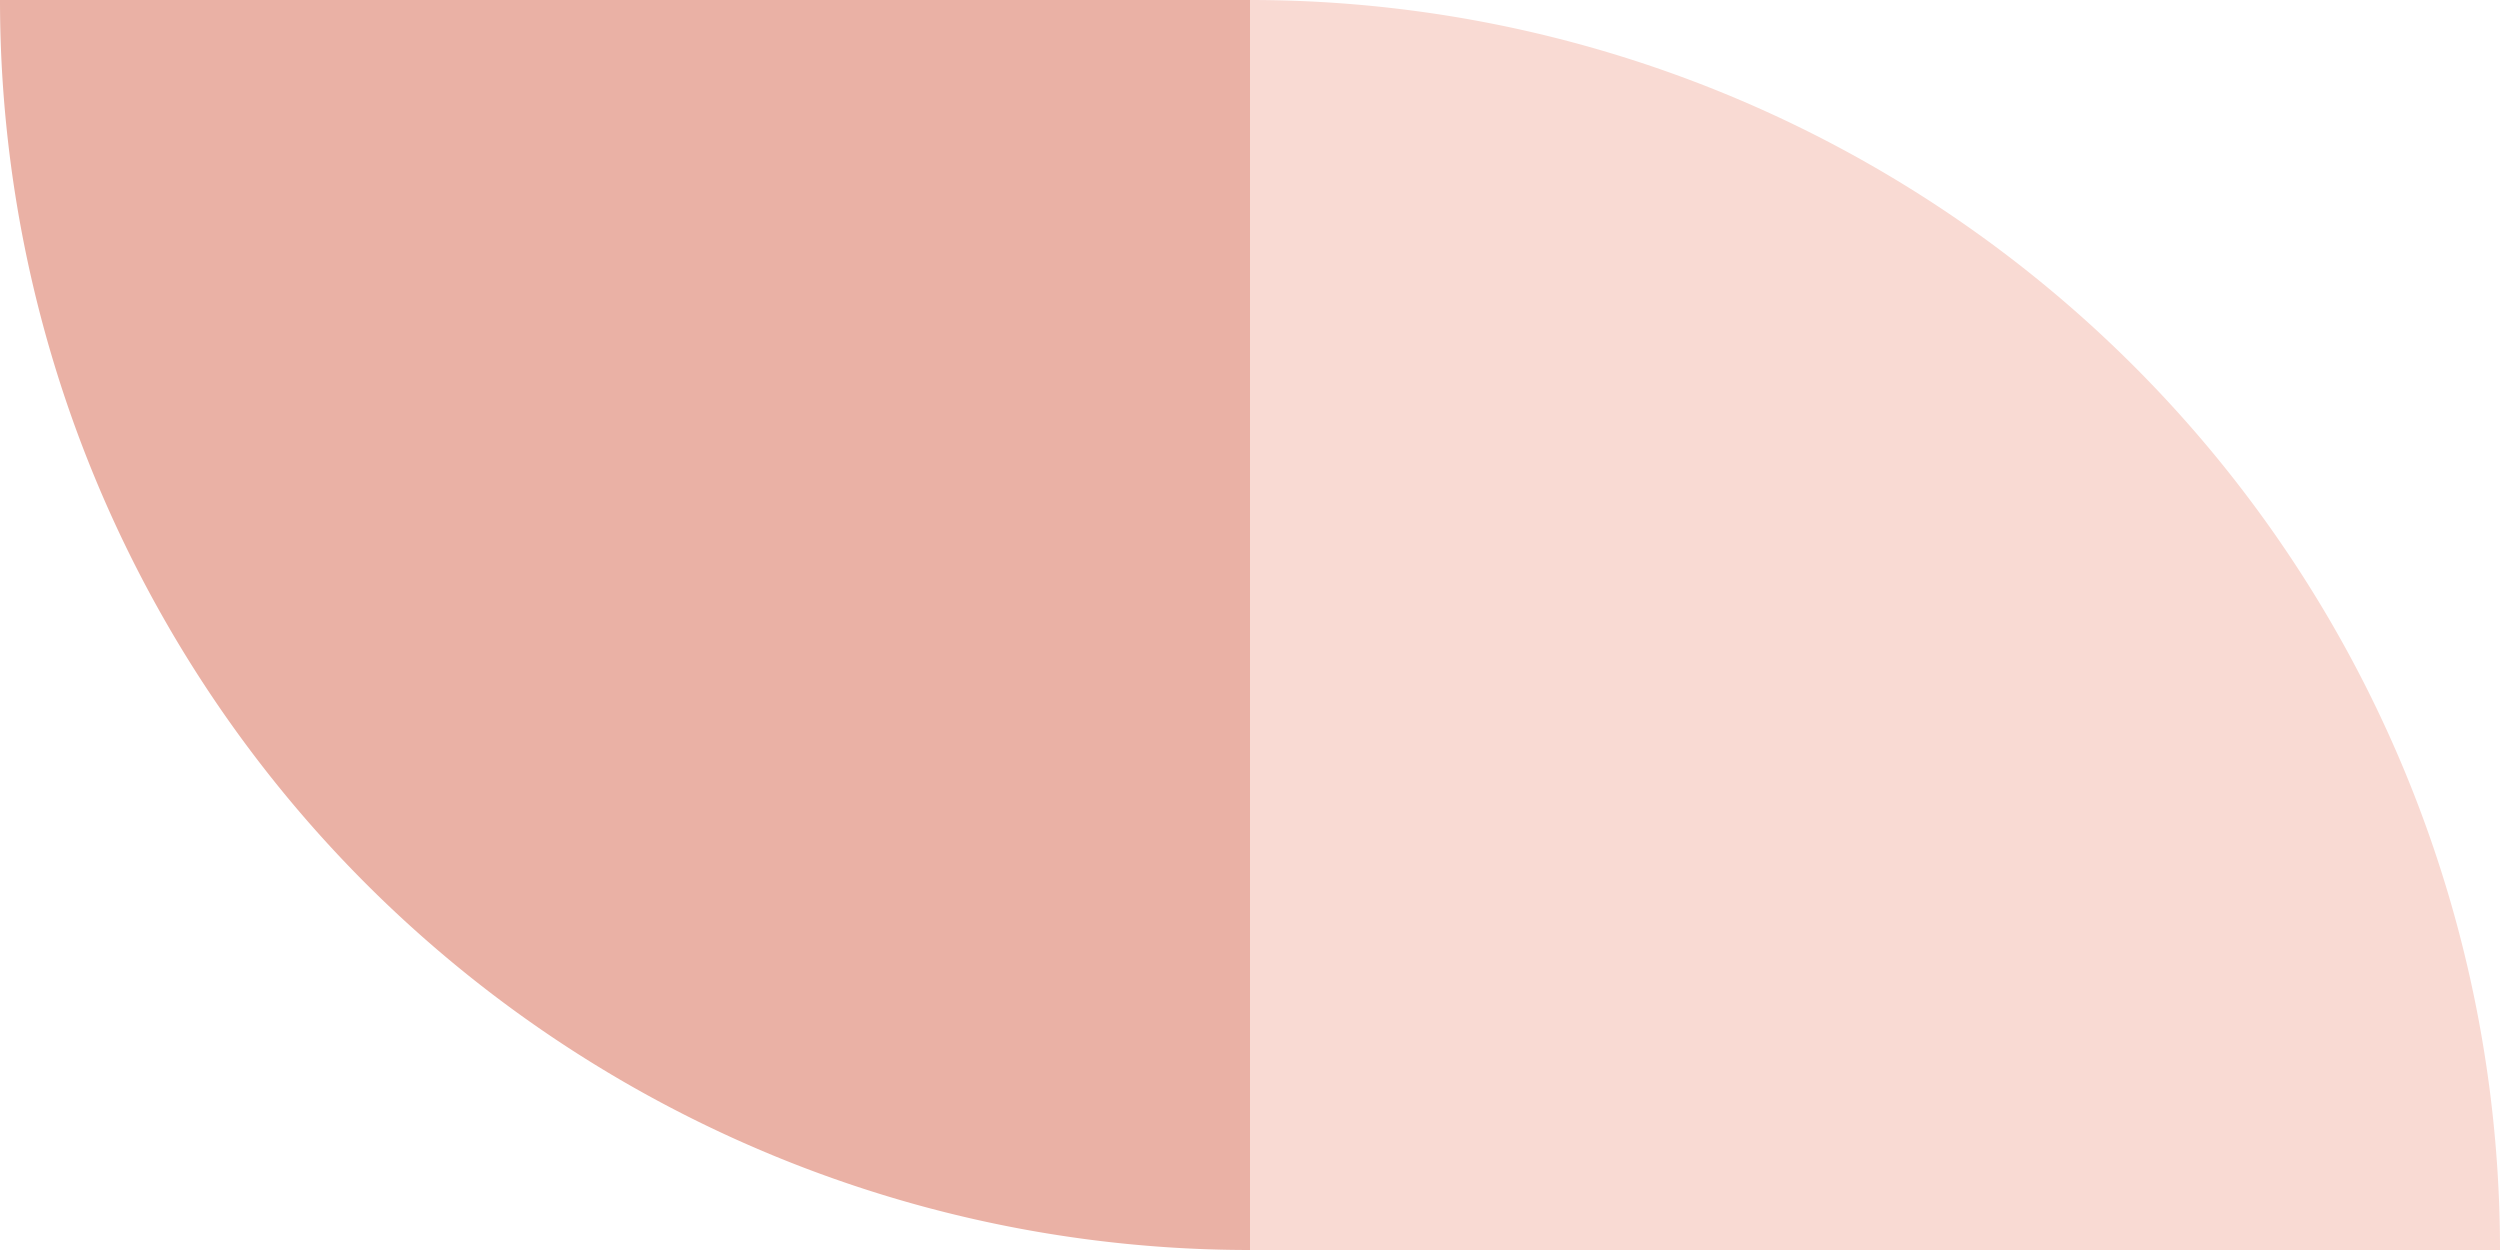
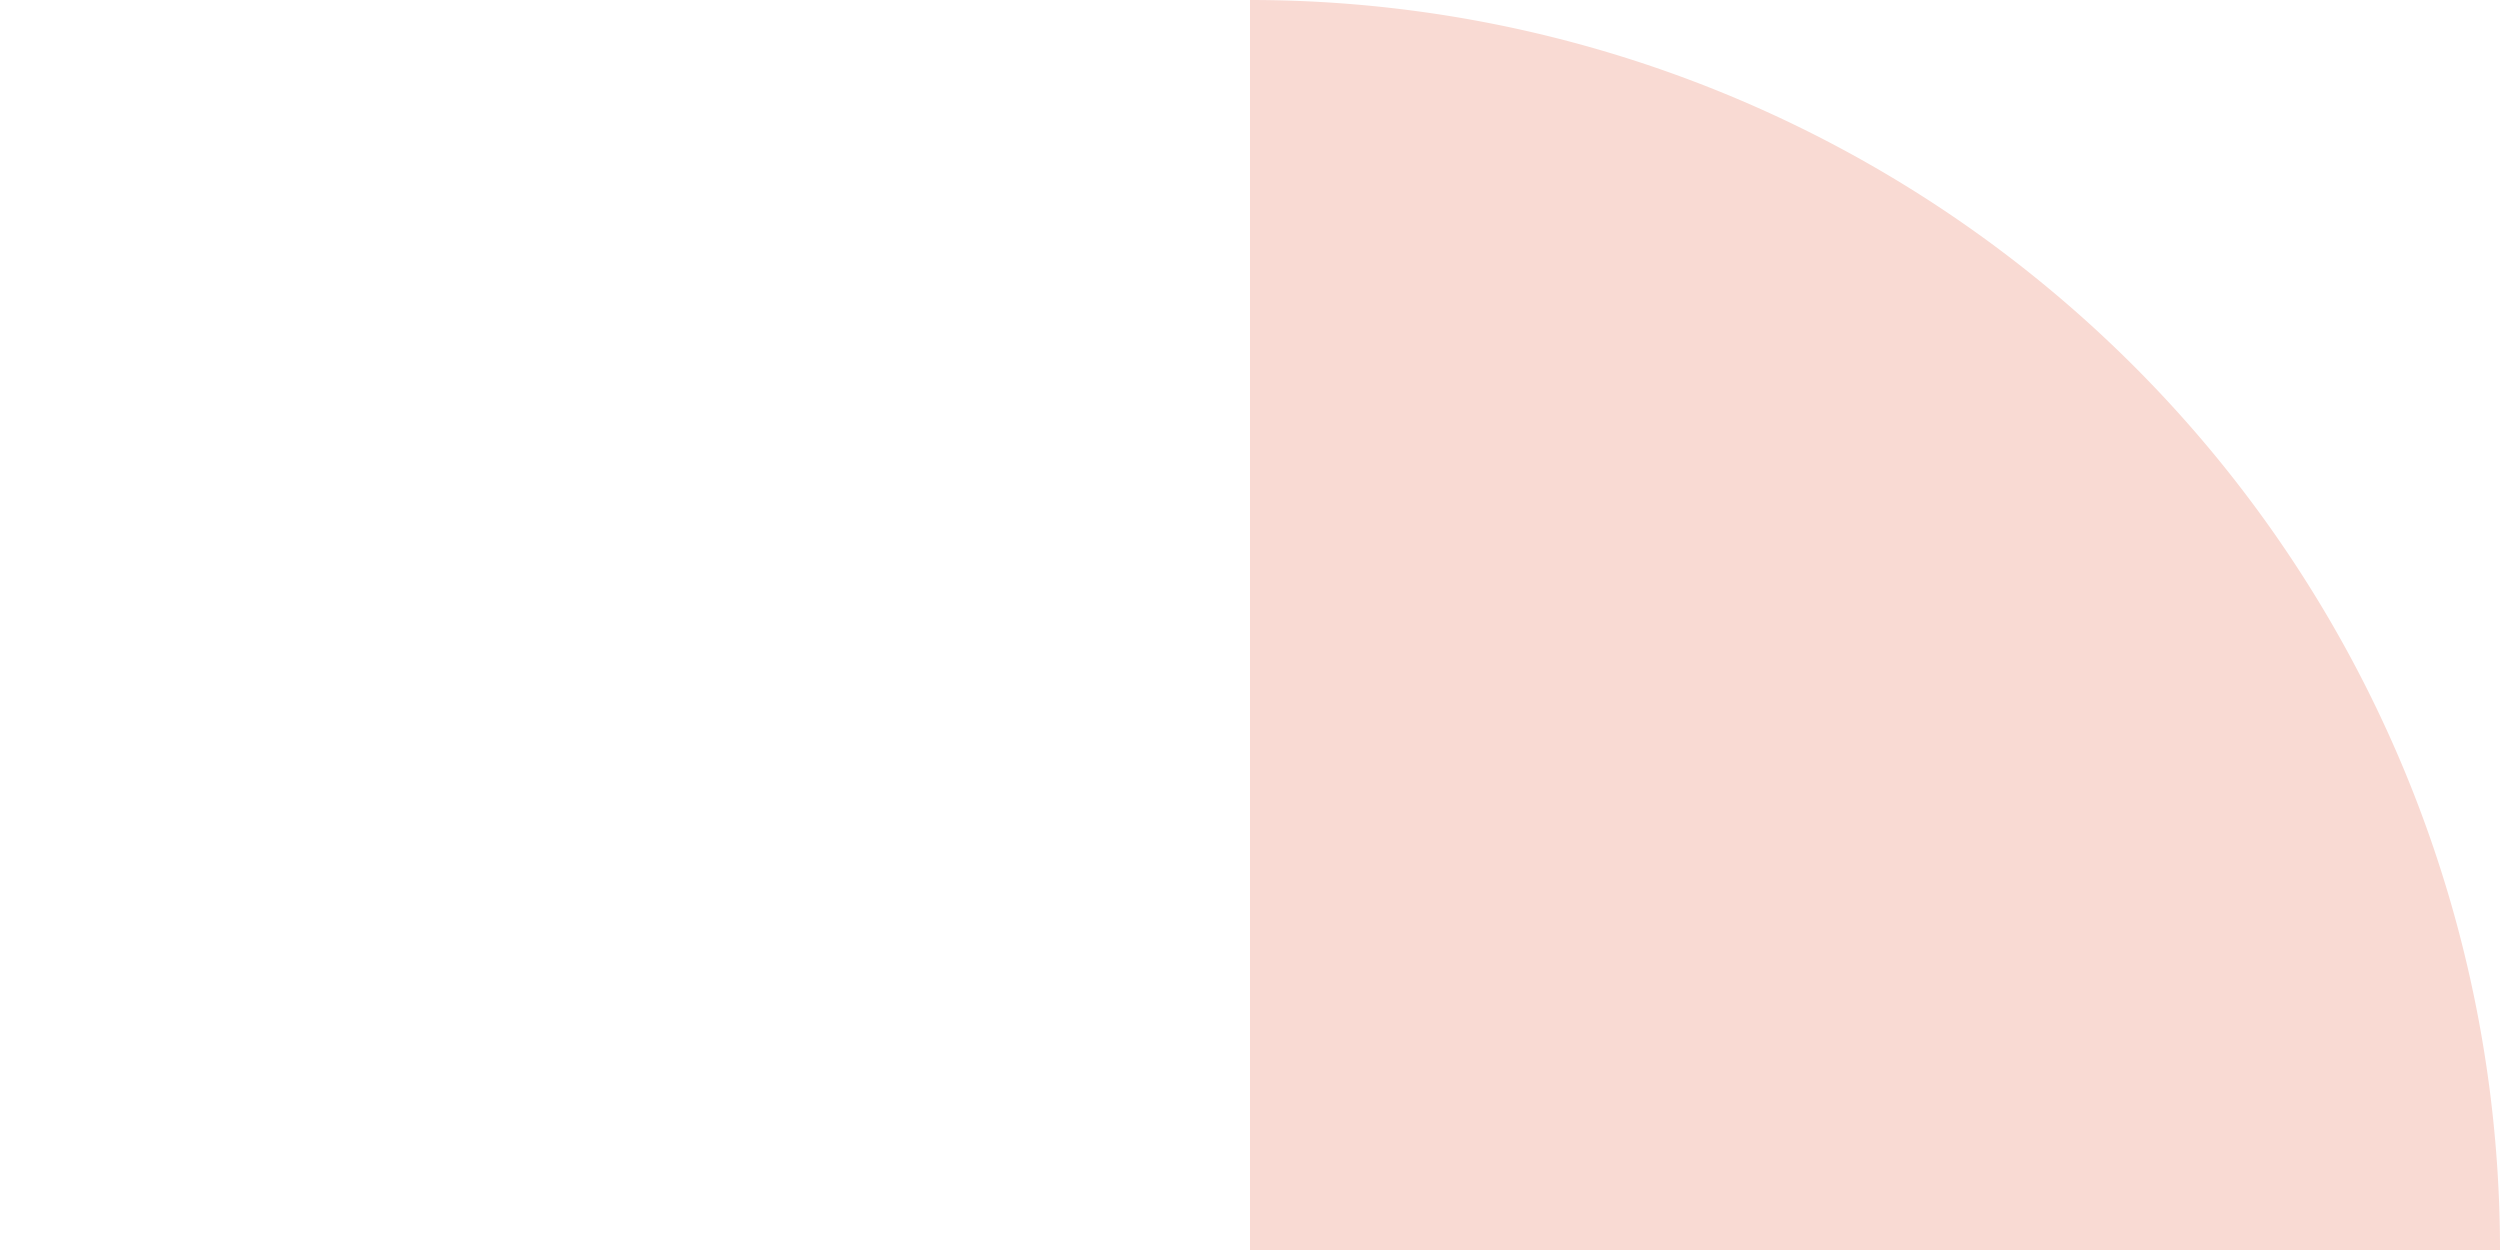
<svg xmlns="http://www.w3.org/2000/svg" width="96" height="48" viewBox="0 0 96 48">
  <g id="pv-shape1" transform="translate(1978.633 -19) rotate(90)">
    <path id="Intersection_60" data-name="Intersection 60" d="M0,48A48,48,0,0,1,48,0V48Z" transform="translate(19 1882.633)" fill="#f9dad3" />
-     <path id="Intersection_59" data-name="Intersection 59" d="M0,48A48,48,0,0,1,48,0V48Z" transform="translate(67 1978.633) rotate(-180)" fill="#eab1a5" />
  </g>
</svg>